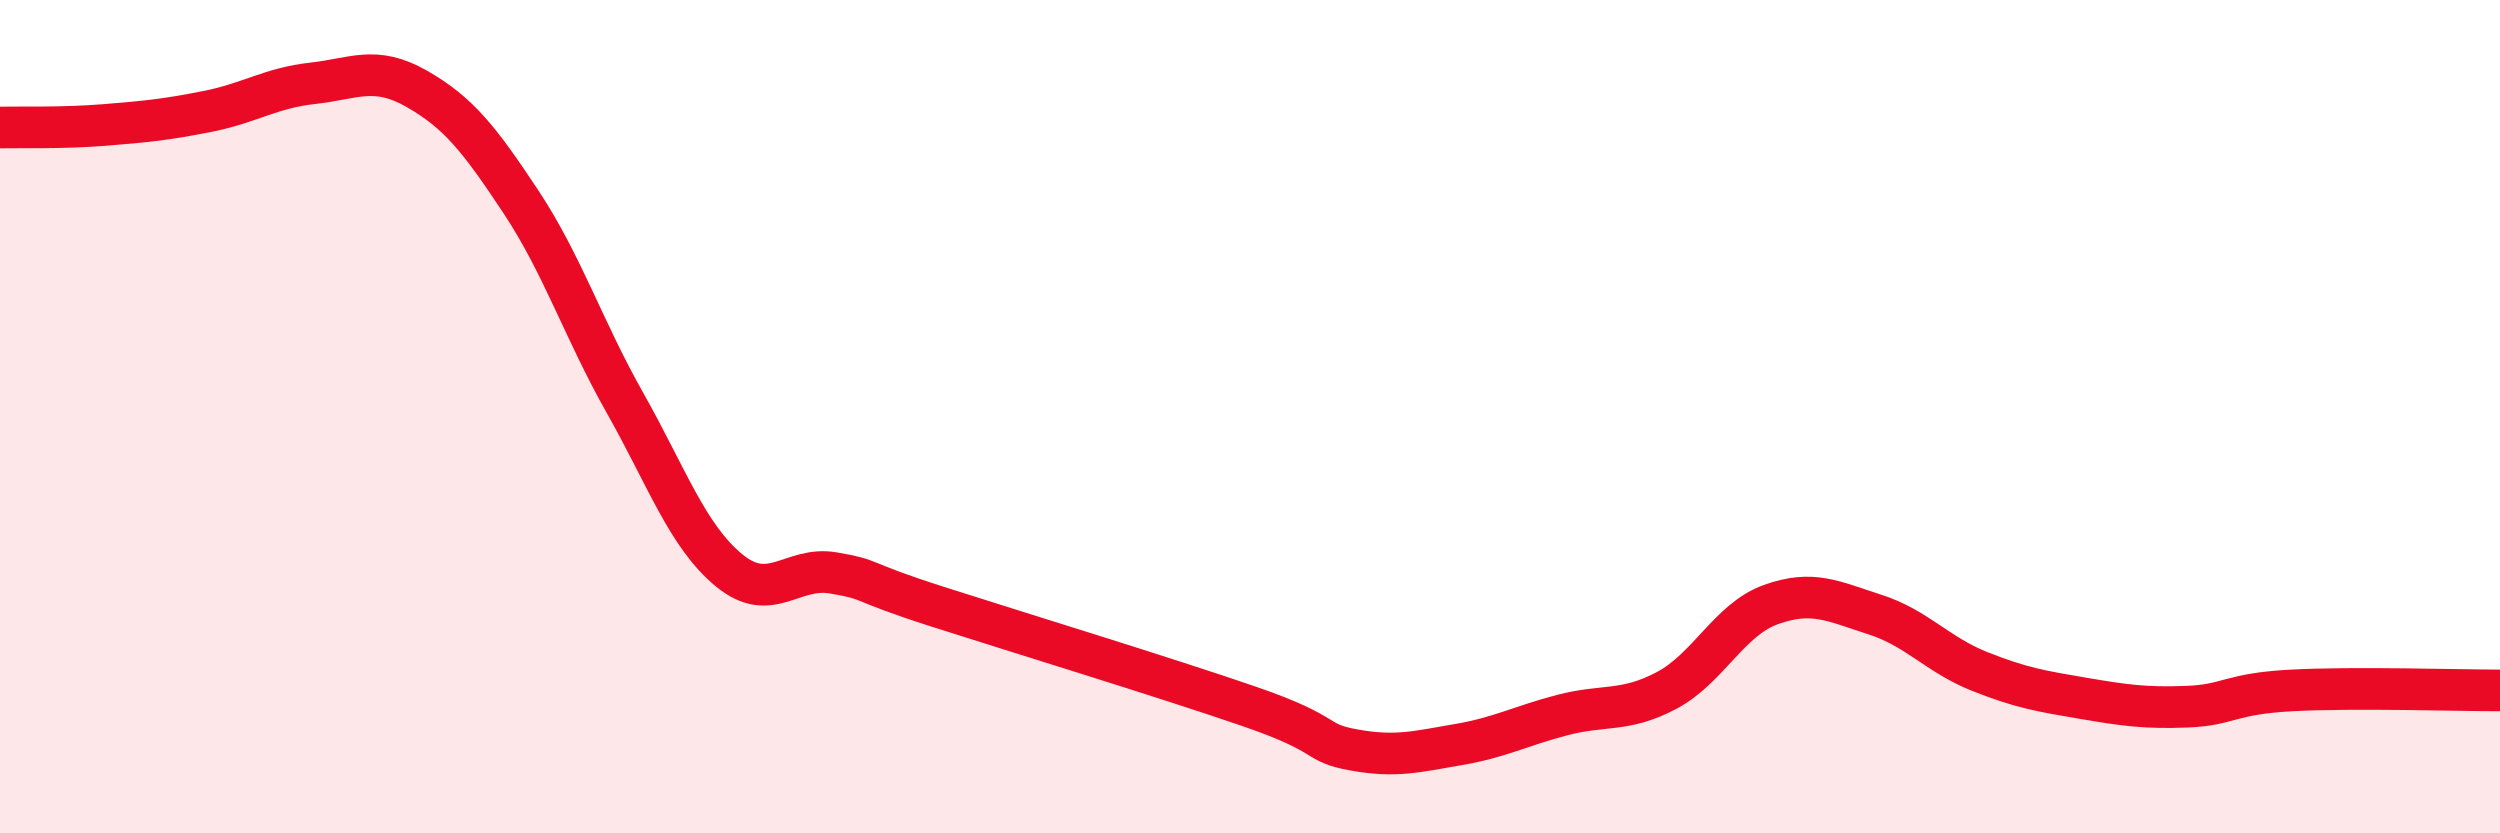
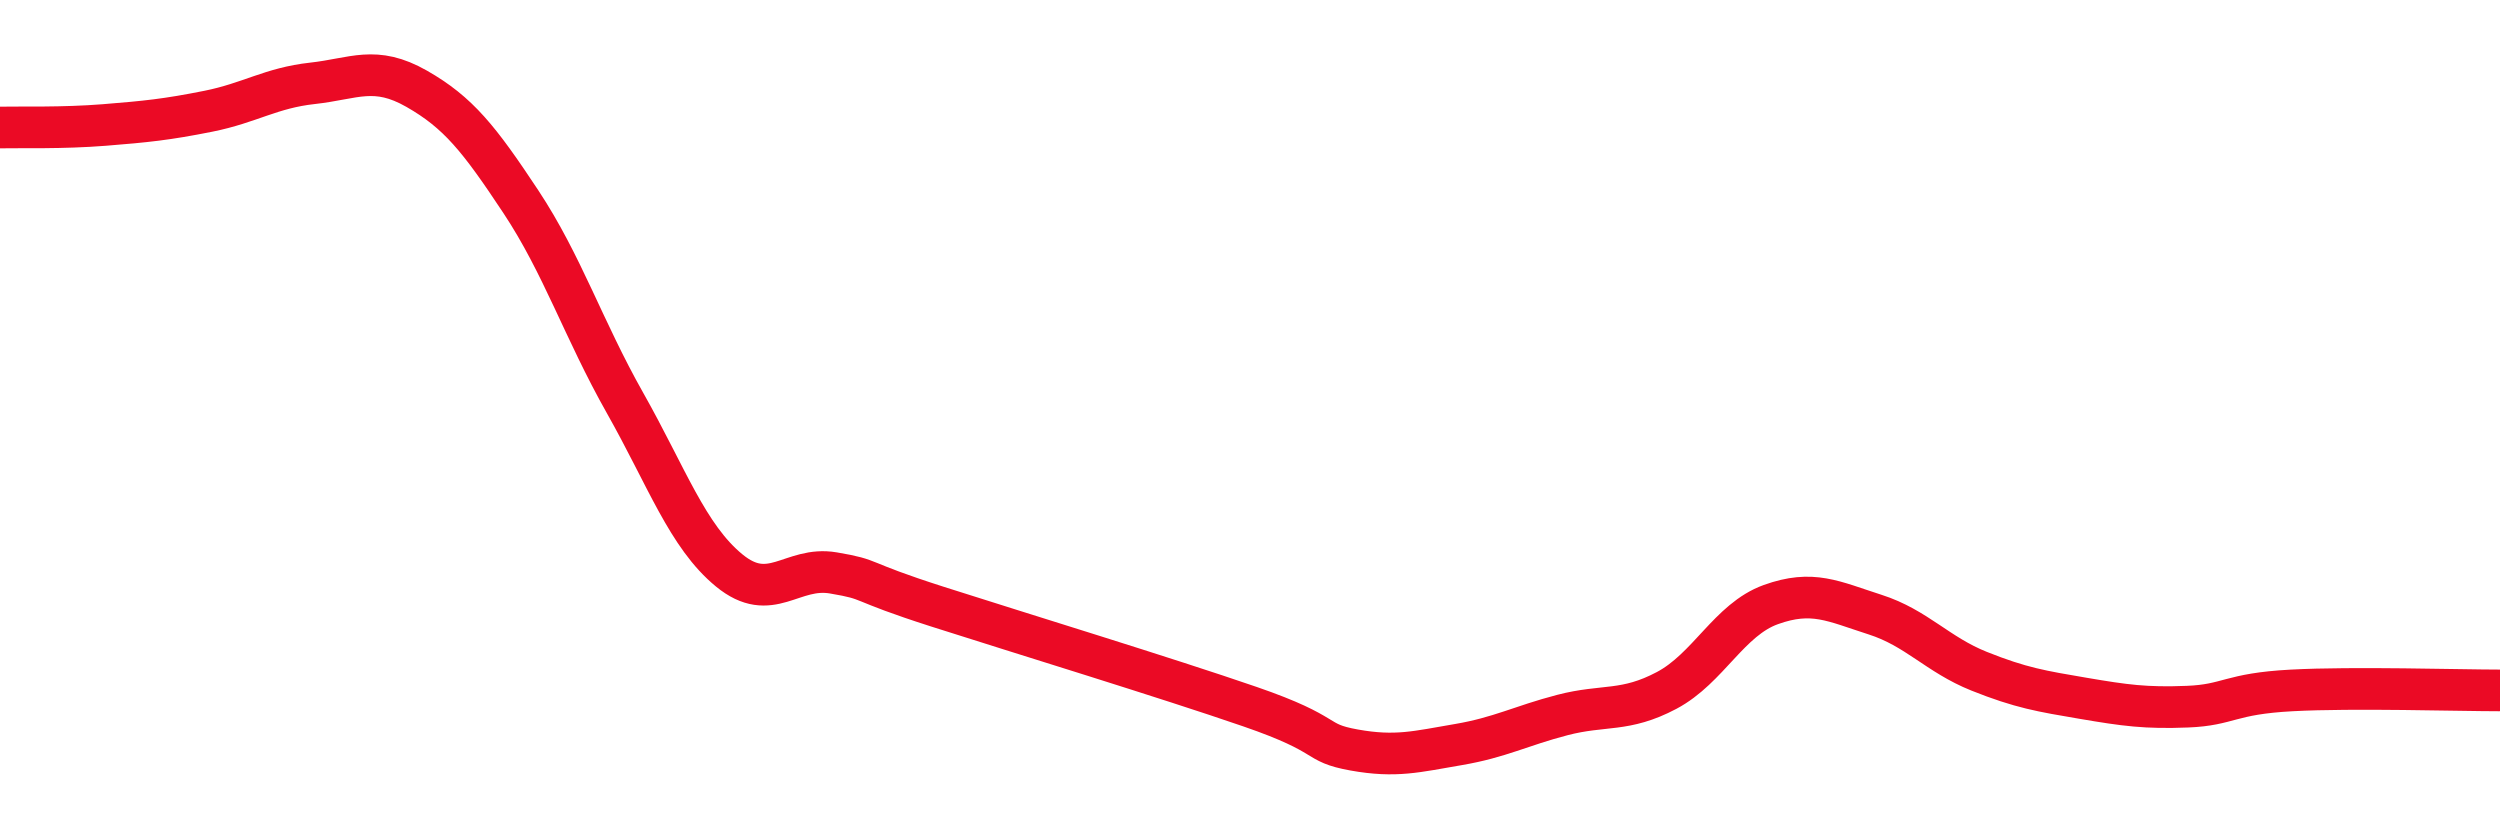
<svg xmlns="http://www.w3.org/2000/svg" width="60" height="20" viewBox="0 0 60 20">
-   <path d="M 0,3.06 C 0.5,3.05 1.5,3.08 2.5,3 C 3.5,2.92 4,2.87 5,2.67 C 6,2.47 6.5,2.11 7.5,2 C 8.5,1.89 9,1.56 10,2.13 C 11,2.7 11.5,3.33 12.5,4.84 C 13.5,6.35 14,7.9 15,9.67 C 16,11.44 16.5,12.87 17.5,13.69 C 18.5,14.51 19,13.58 20,13.75 C 21,13.92 20.5,13.92 22.5,14.56 C 24.5,15.2 28,16.27 30,16.96 C 32,17.65 31.5,17.82 32.5,18 C 33.5,18.18 34,18.04 35,17.87 C 36,17.7 36.5,17.42 37.5,17.16 C 38.5,16.9 39,17.1 40,16.57 C 41,16.04 41.5,14.87 42.5,14.51 C 43.5,14.15 44,14.43 45,14.75 C 46,15.07 46.5,15.71 47.5,16.11 C 48.5,16.51 49,16.59 50,16.76 C 51,16.93 51.5,17 52.5,16.96 C 53.5,16.92 53.5,16.65 55,16.57 C 56.5,16.49 59,16.57 60,16.57L60 20L0 20Z" fill="#EB0A25" opacity="0.1" stroke-linecap="round" stroke-linejoin="round" />
  <path d="M 0,3.06 C 0.5,3.05 1.5,3.08 2.5,3 C 3.5,2.92 4,2.87 5,2.67 C 6,2.47 6.5,2.11 7.5,2 C 8.5,1.89 9,1.56 10,2.13 C 11,2.7 11.5,3.33 12.5,4.84 C 13.5,6.35 14,7.9 15,9.67 C 16,11.44 16.5,12.87 17.5,13.69 C 18.5,14.51 19,13.58 20,13.75 C 21,13.92 20.5,13.92 22.5,14.56 C 24.5,15.2 28,16.27 30,16.96 C 32,17.65 31.5,17.82 32.5,18 C 33.5,18.18 34,18.04 35,17.87 C 36,17.7 36.5,17.42 37.5,17.16 C 38.5,16.9 39,17.1 40,16.57 C 41,16.04 41.5,14.87 42.5,14.51 C 43.5,14.15 44,14.43 45,14.75 C 46,15.07 46.5,15.71 47.5,16.11 C 48.5,16.51 49,16.59 50,16.76 C 51,16.93 51.5,17 52.5,16.96 C 53.5,16.92 53.5,16.65 55,16.57 C 56.5,16.49 59,16.57 60,16.57" stroke="#EB0A25" stroke-width="1" fill="none" stroke-linecap="round" stroke-linejoin="round" />
</svg>